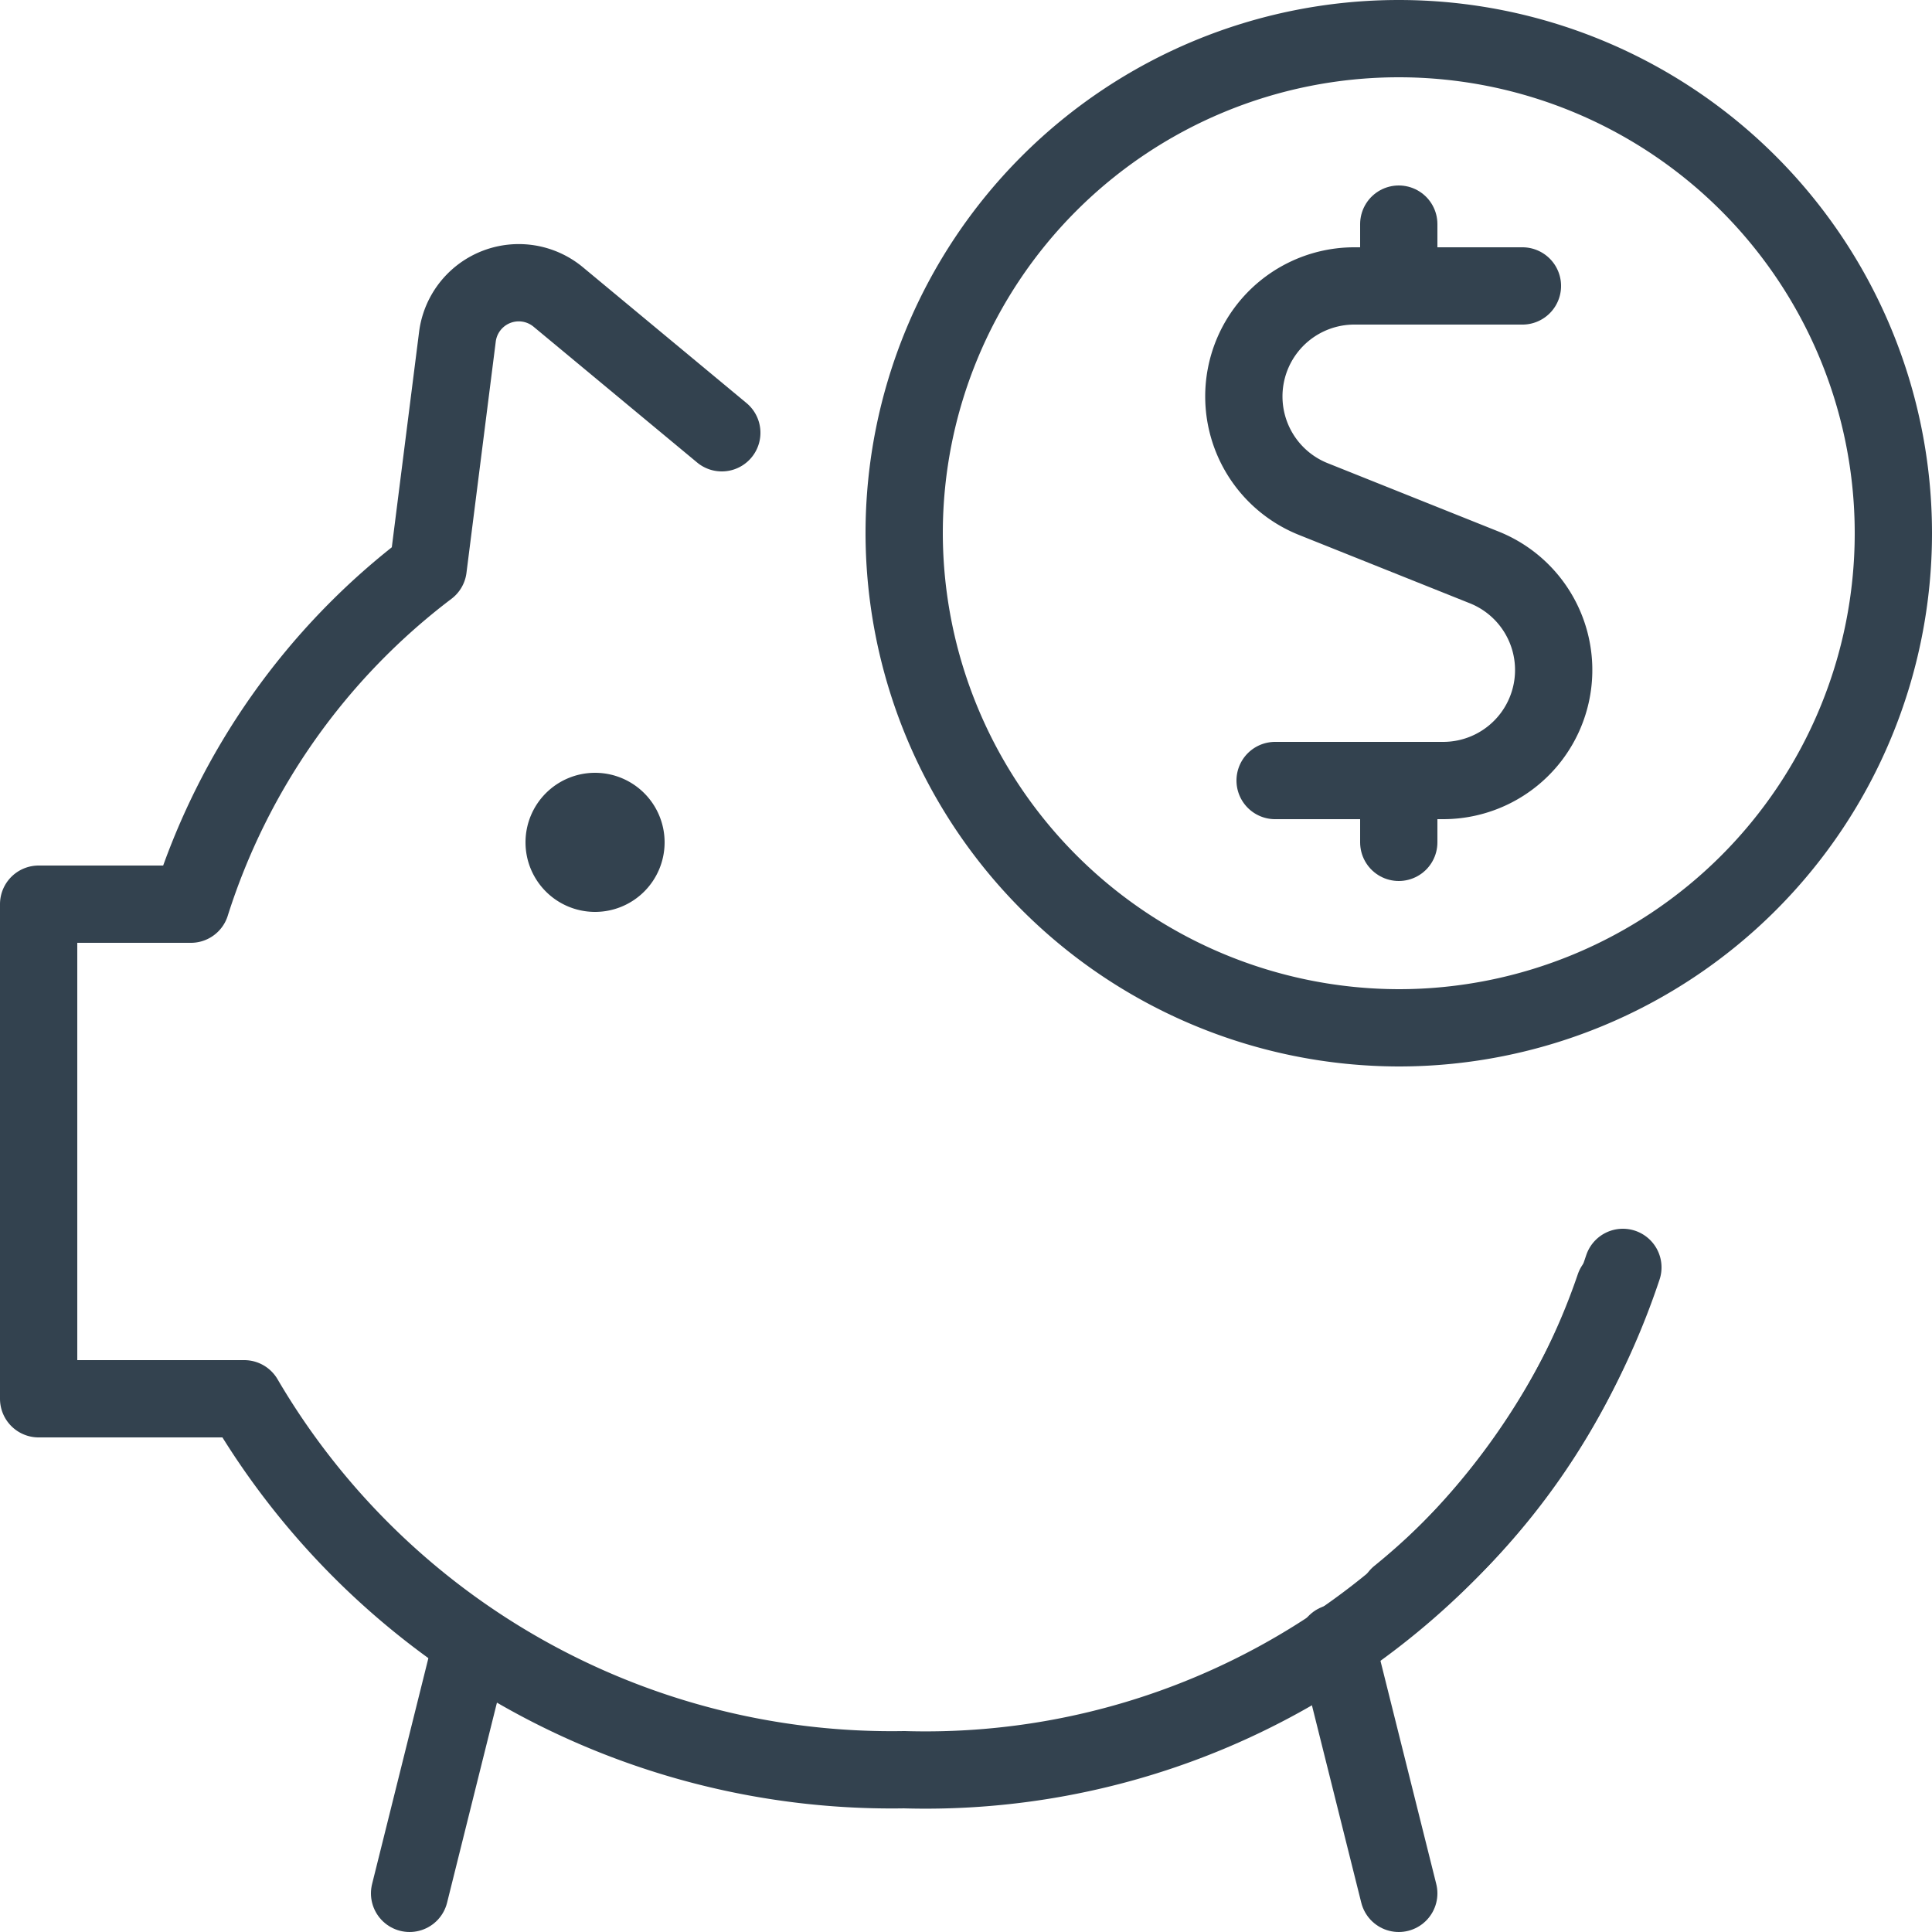
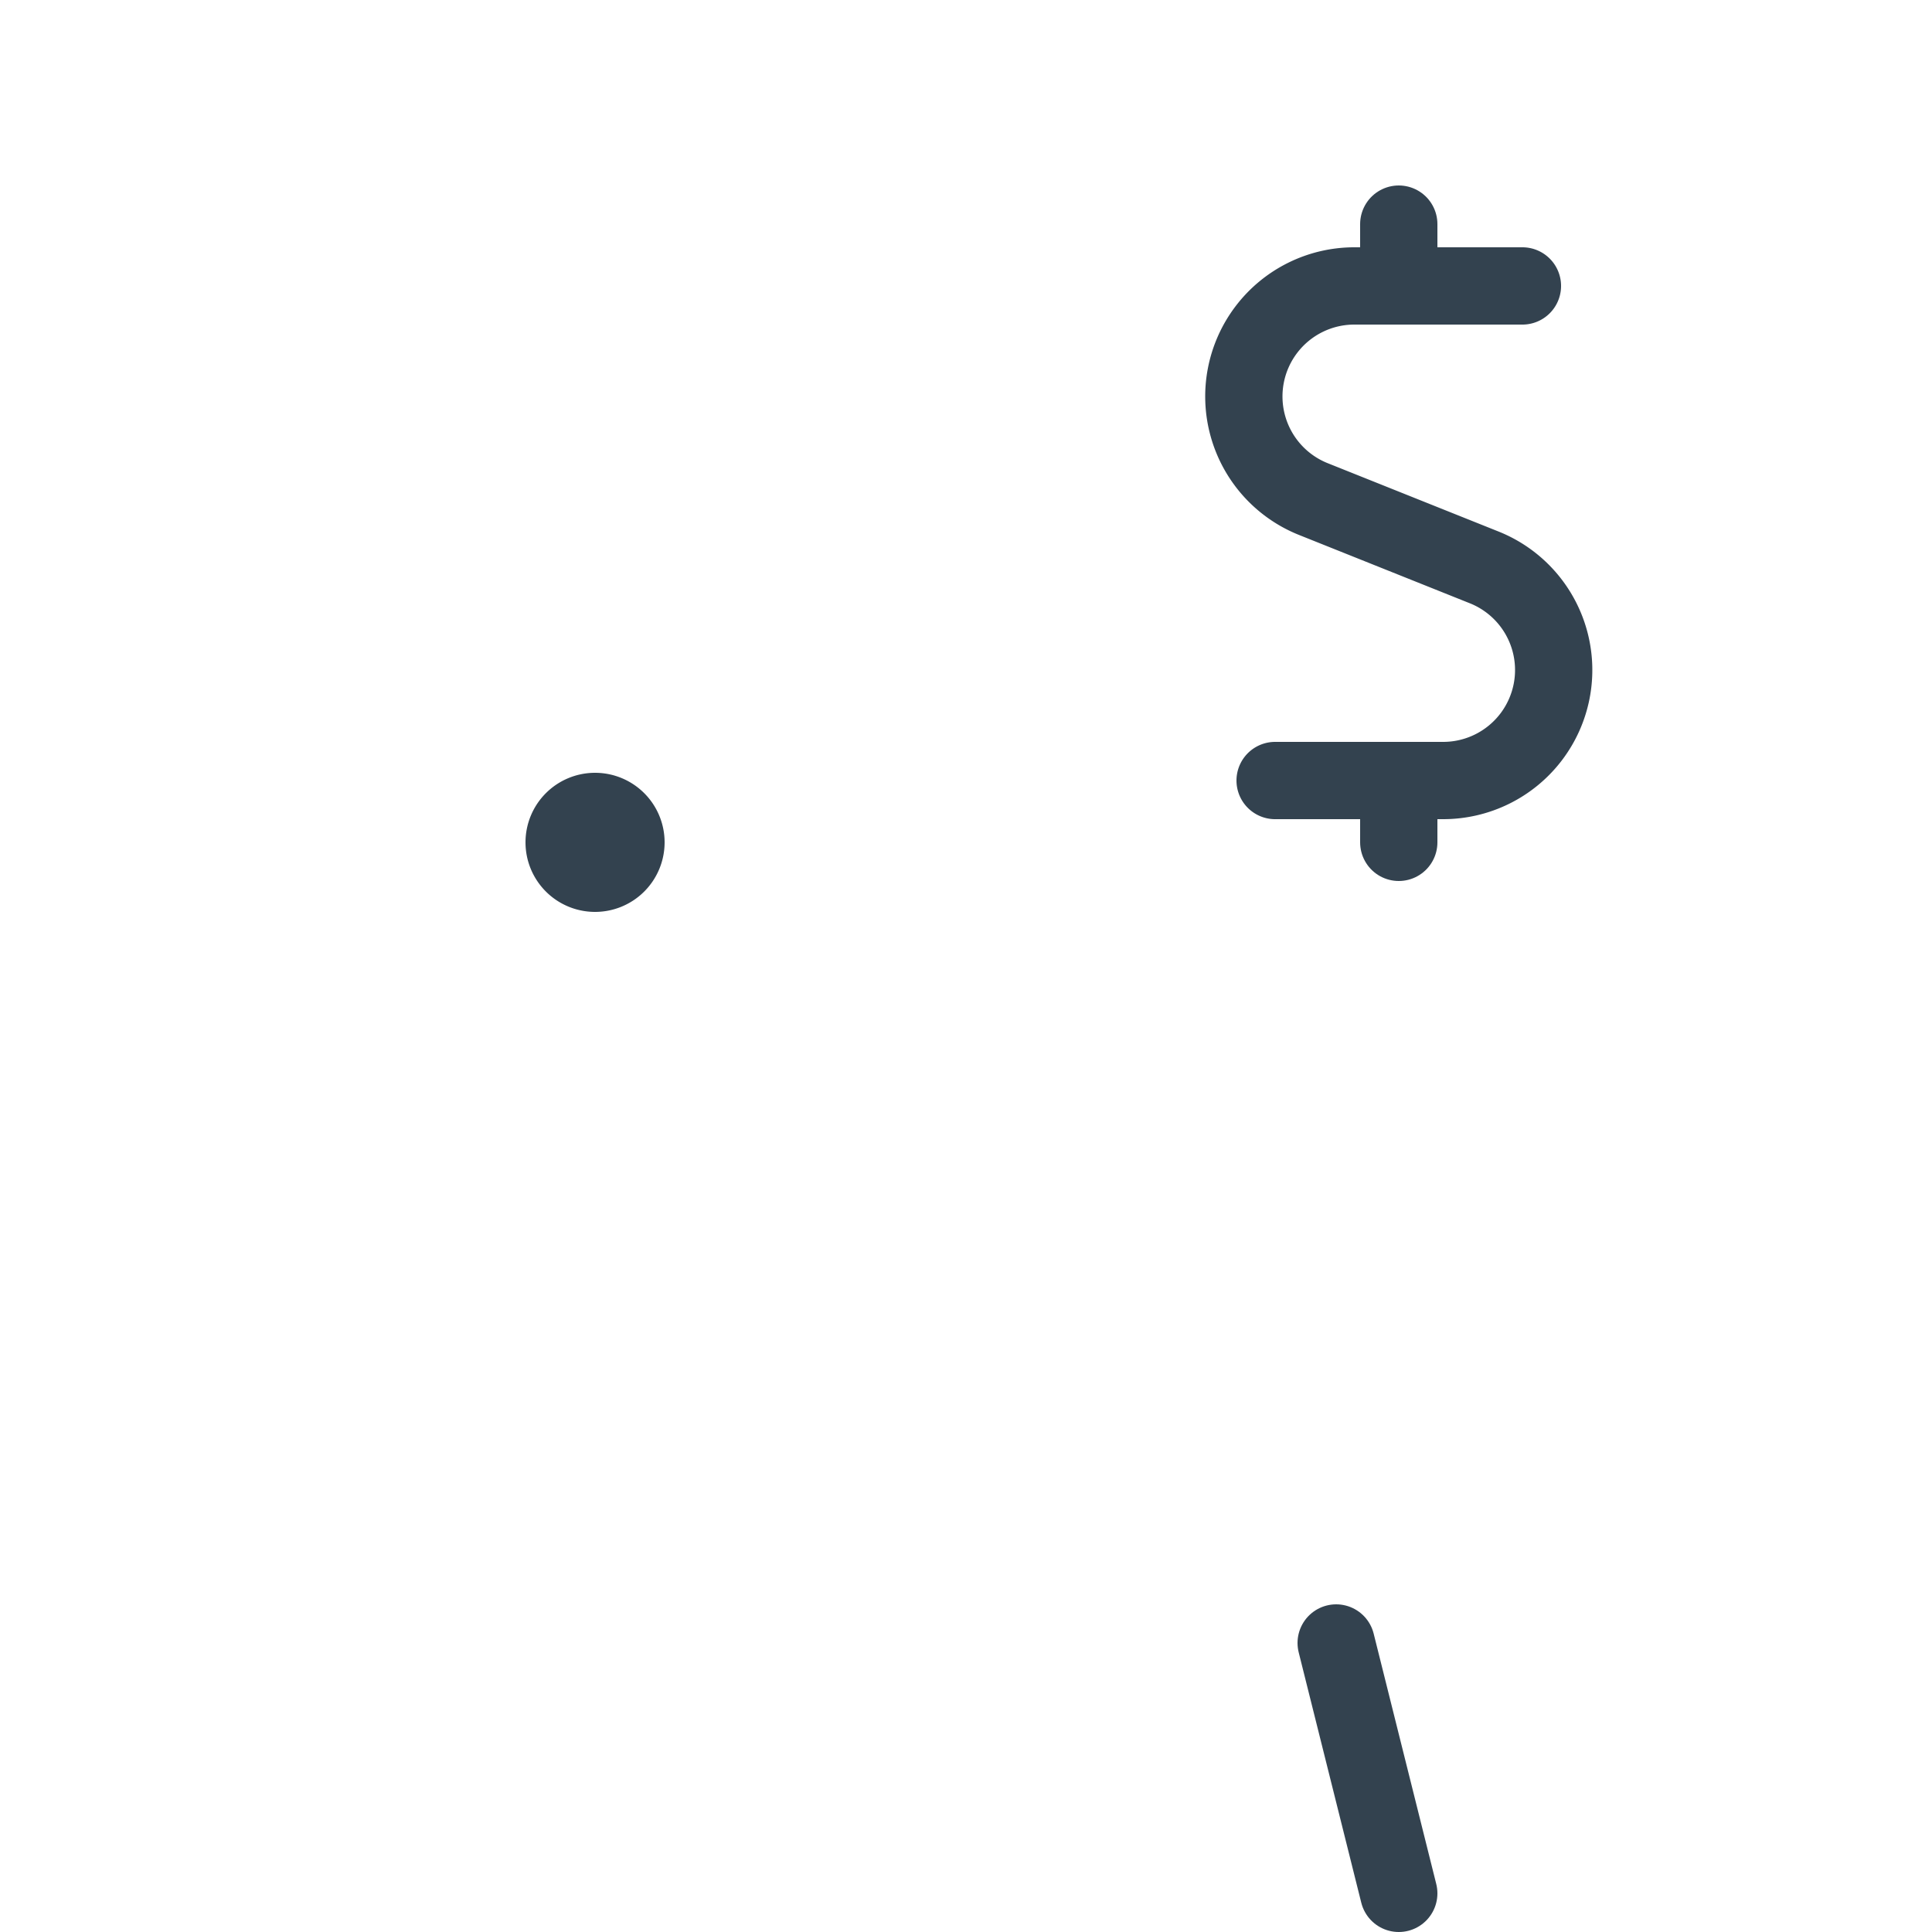
<svg xmlns="http://www.w3.org/2000/svg" viewBox="0 0 25 25">
  <defs>
    <style>.cls-1{fill:none;stroke:#33424f;stroke-linecap:round;stroke-linejoin:round;}</style>
  </defs>
  <g id="Layer_2" data-name="Layer 2">
    <g id="Layer_1-2" data-name="Layer 1">
      <g id="Money-Payments-Finance_Finance_Savings_saving-piggy-dollars" data-name="Money-Payments-Finance / Finance/Savings / saving-piggy-dollars">
        <g id="Group_57" data-name="Group 57">
          <g id="saving-piggy-dollars">
-             <path id="Shape_390" data-name="Shape 390" class="cls-1" d="M18.1,20.65a8.79,8.79,0,0,0,2.79-4" />
            <path id="Shape_391" data-name="Shape 391" class="cls-1" d="M7.7,10.5a.4.4,0,1,1-.4.4.4.4,0,0,1,.4-.4" />
            <path id="Shape_392" data-name="Shape 392" class="cls-1" d="M19.7,3.7H17.53A1.43,1.43,0,0,0,17,6.46l2.2.88a1.43,1.43,0,0,1-.53,2.76H16.5" />
            <path id="Shape_393" data-name="Shape 393" class="cls-1" d="M18.1,3.7V2.9" />
            <path id="Shape_394" data-name="Shape 394" class="cls-1" d="M18.1,10.9v-.8" />
-             <path id="Oval_17" data-name="Oval 17" class="cls-1" d="M18.1,13.3a6.4,6.4,0,1,0-6.4-6.4A6.41,6.41,0,0,0,18.1,13.3Z" />
-             <path id="Shape_395" data-name="Shape 395" class="cls-1" d="M9.34,5.6,7.22,3.84a.8.8,0,0,0-1.3.51l-.38,3A8.78,8.78,0,0,0,2.47,11.7H.5v6.4H3.16a9.71,9.71,0,0,0,8.54,4.8A9.51,9.51,0,0,0,21,16.4" />
-             <path id="Shape_396" data-name="Shape 396" class="cls-1" d="M6.11,21.25,5.3,24.5" />
            <path id="Shape_397" data-name="Shape 397" class="cls-1" d="M17.29,21.26l.81,3.24" />
          </g>
        </g>
      </g>
    </g>
  </g>
</svg>